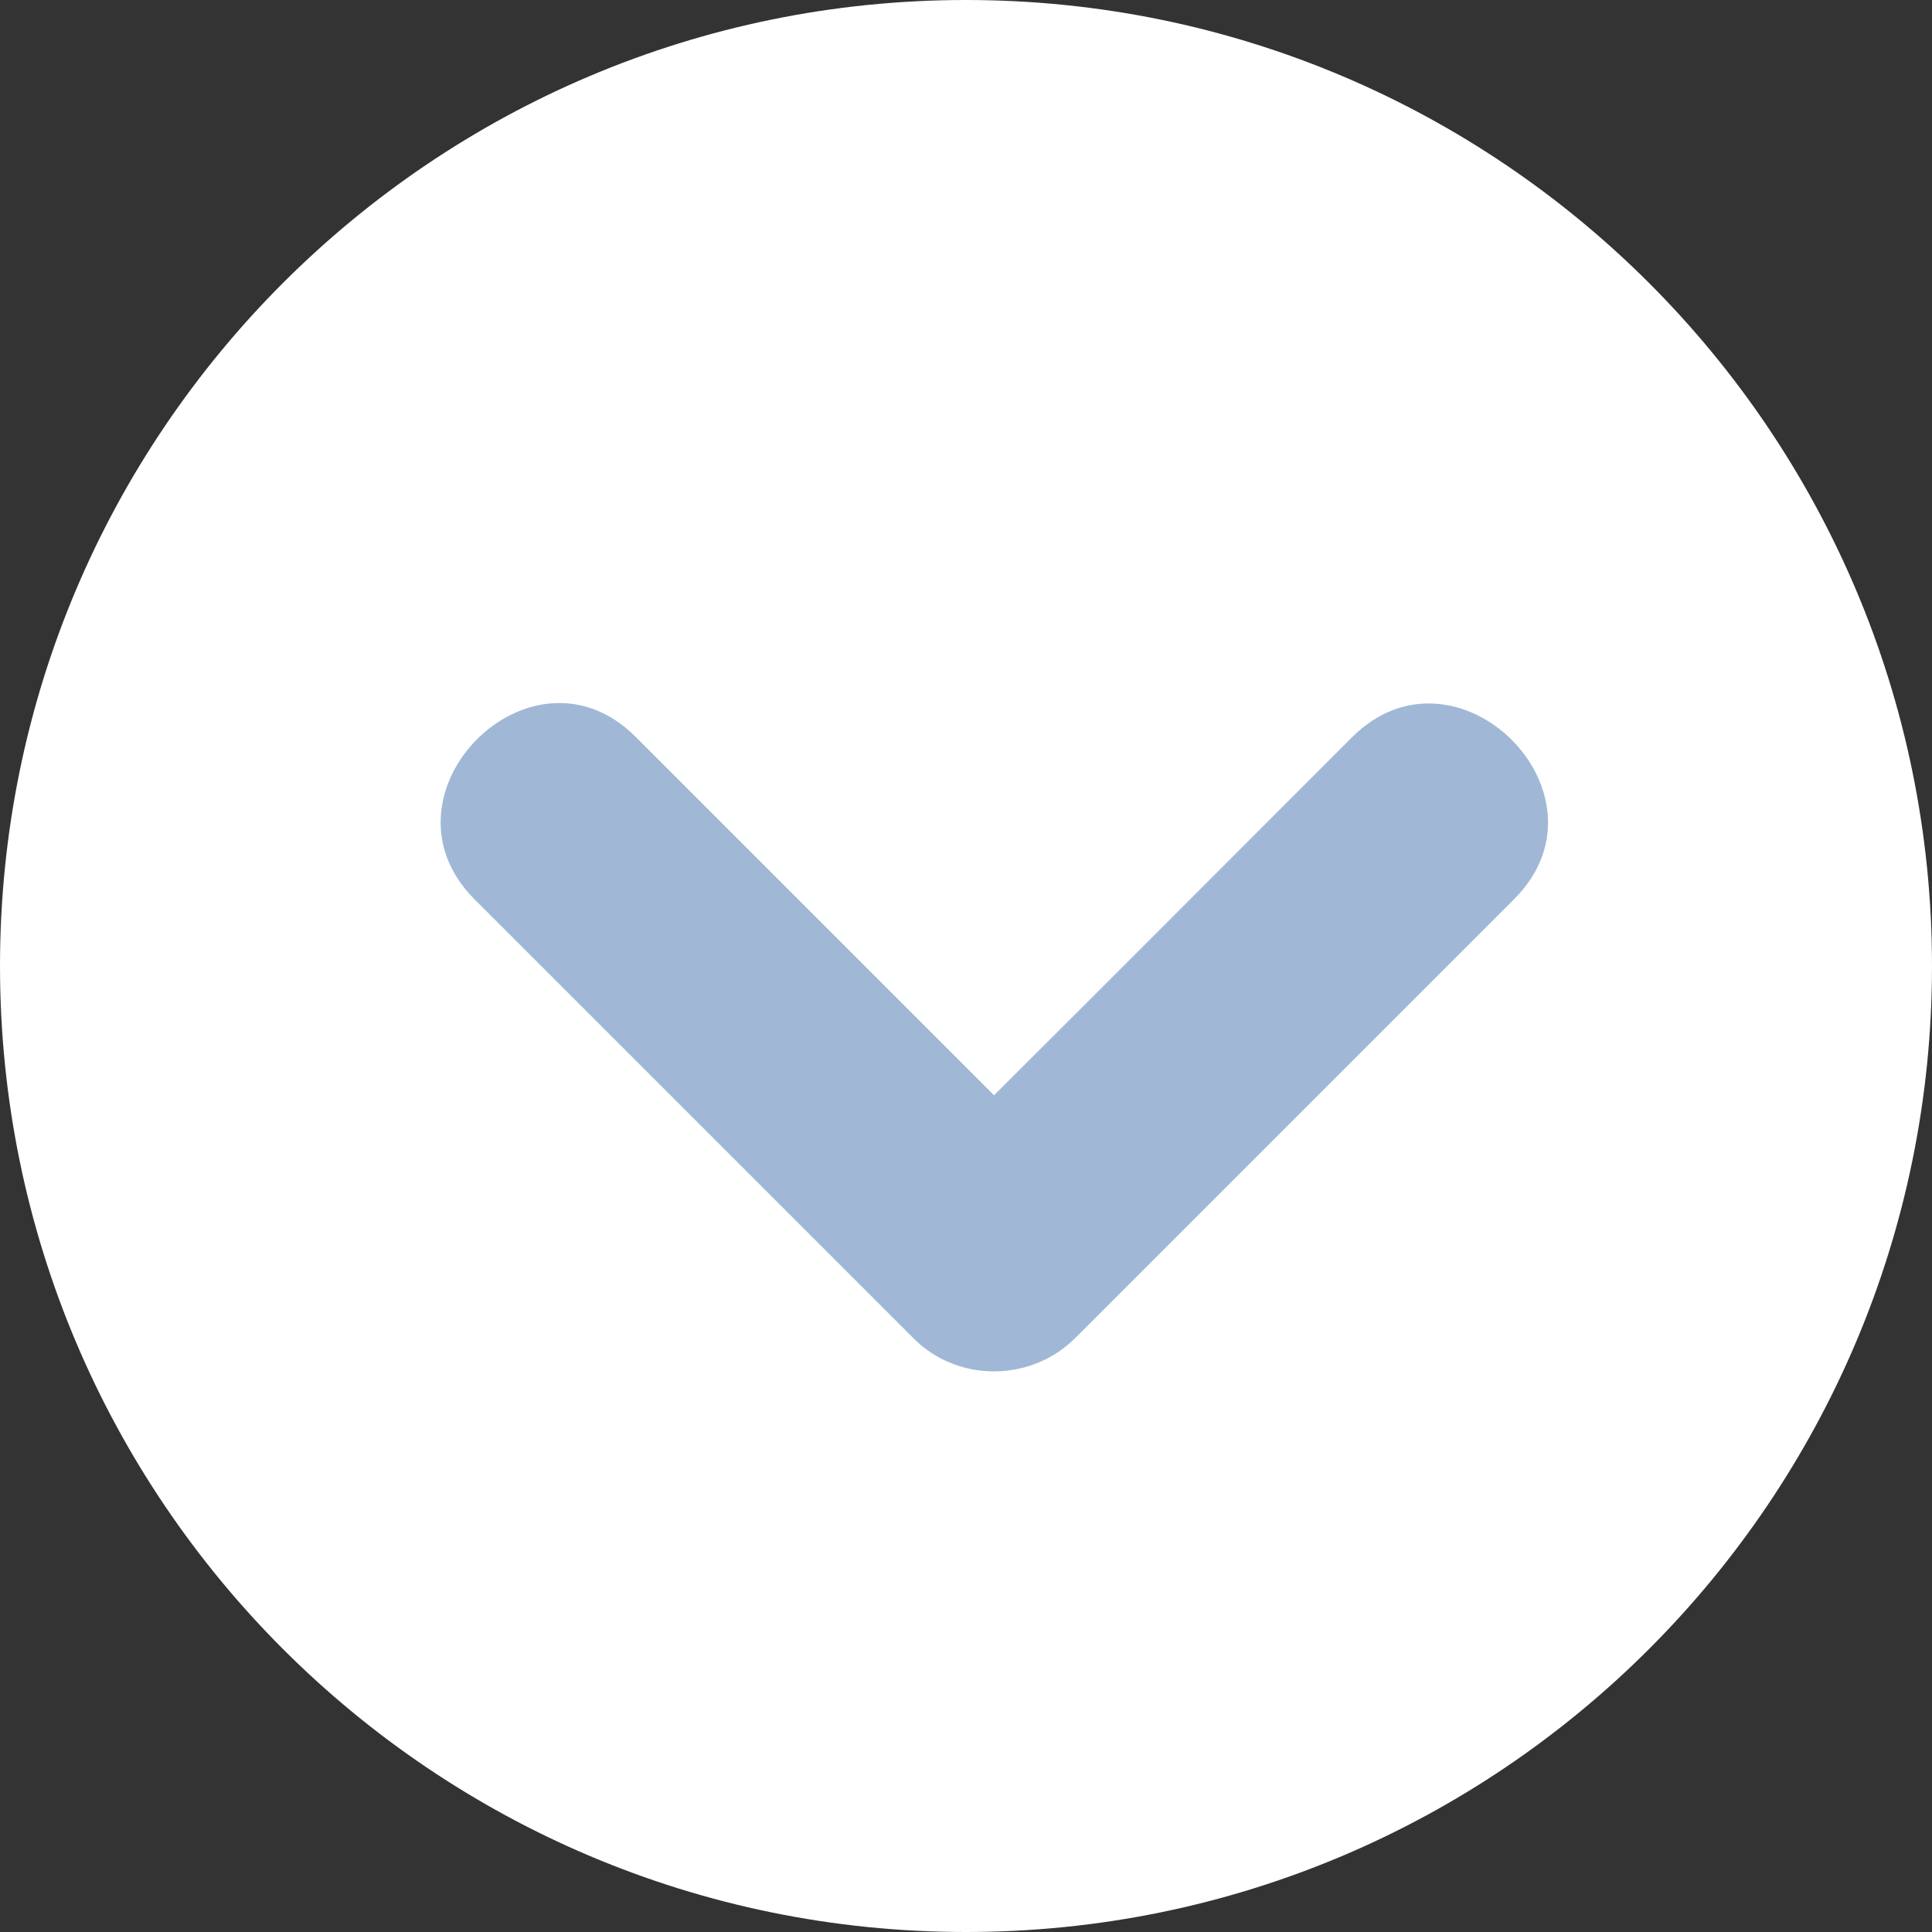
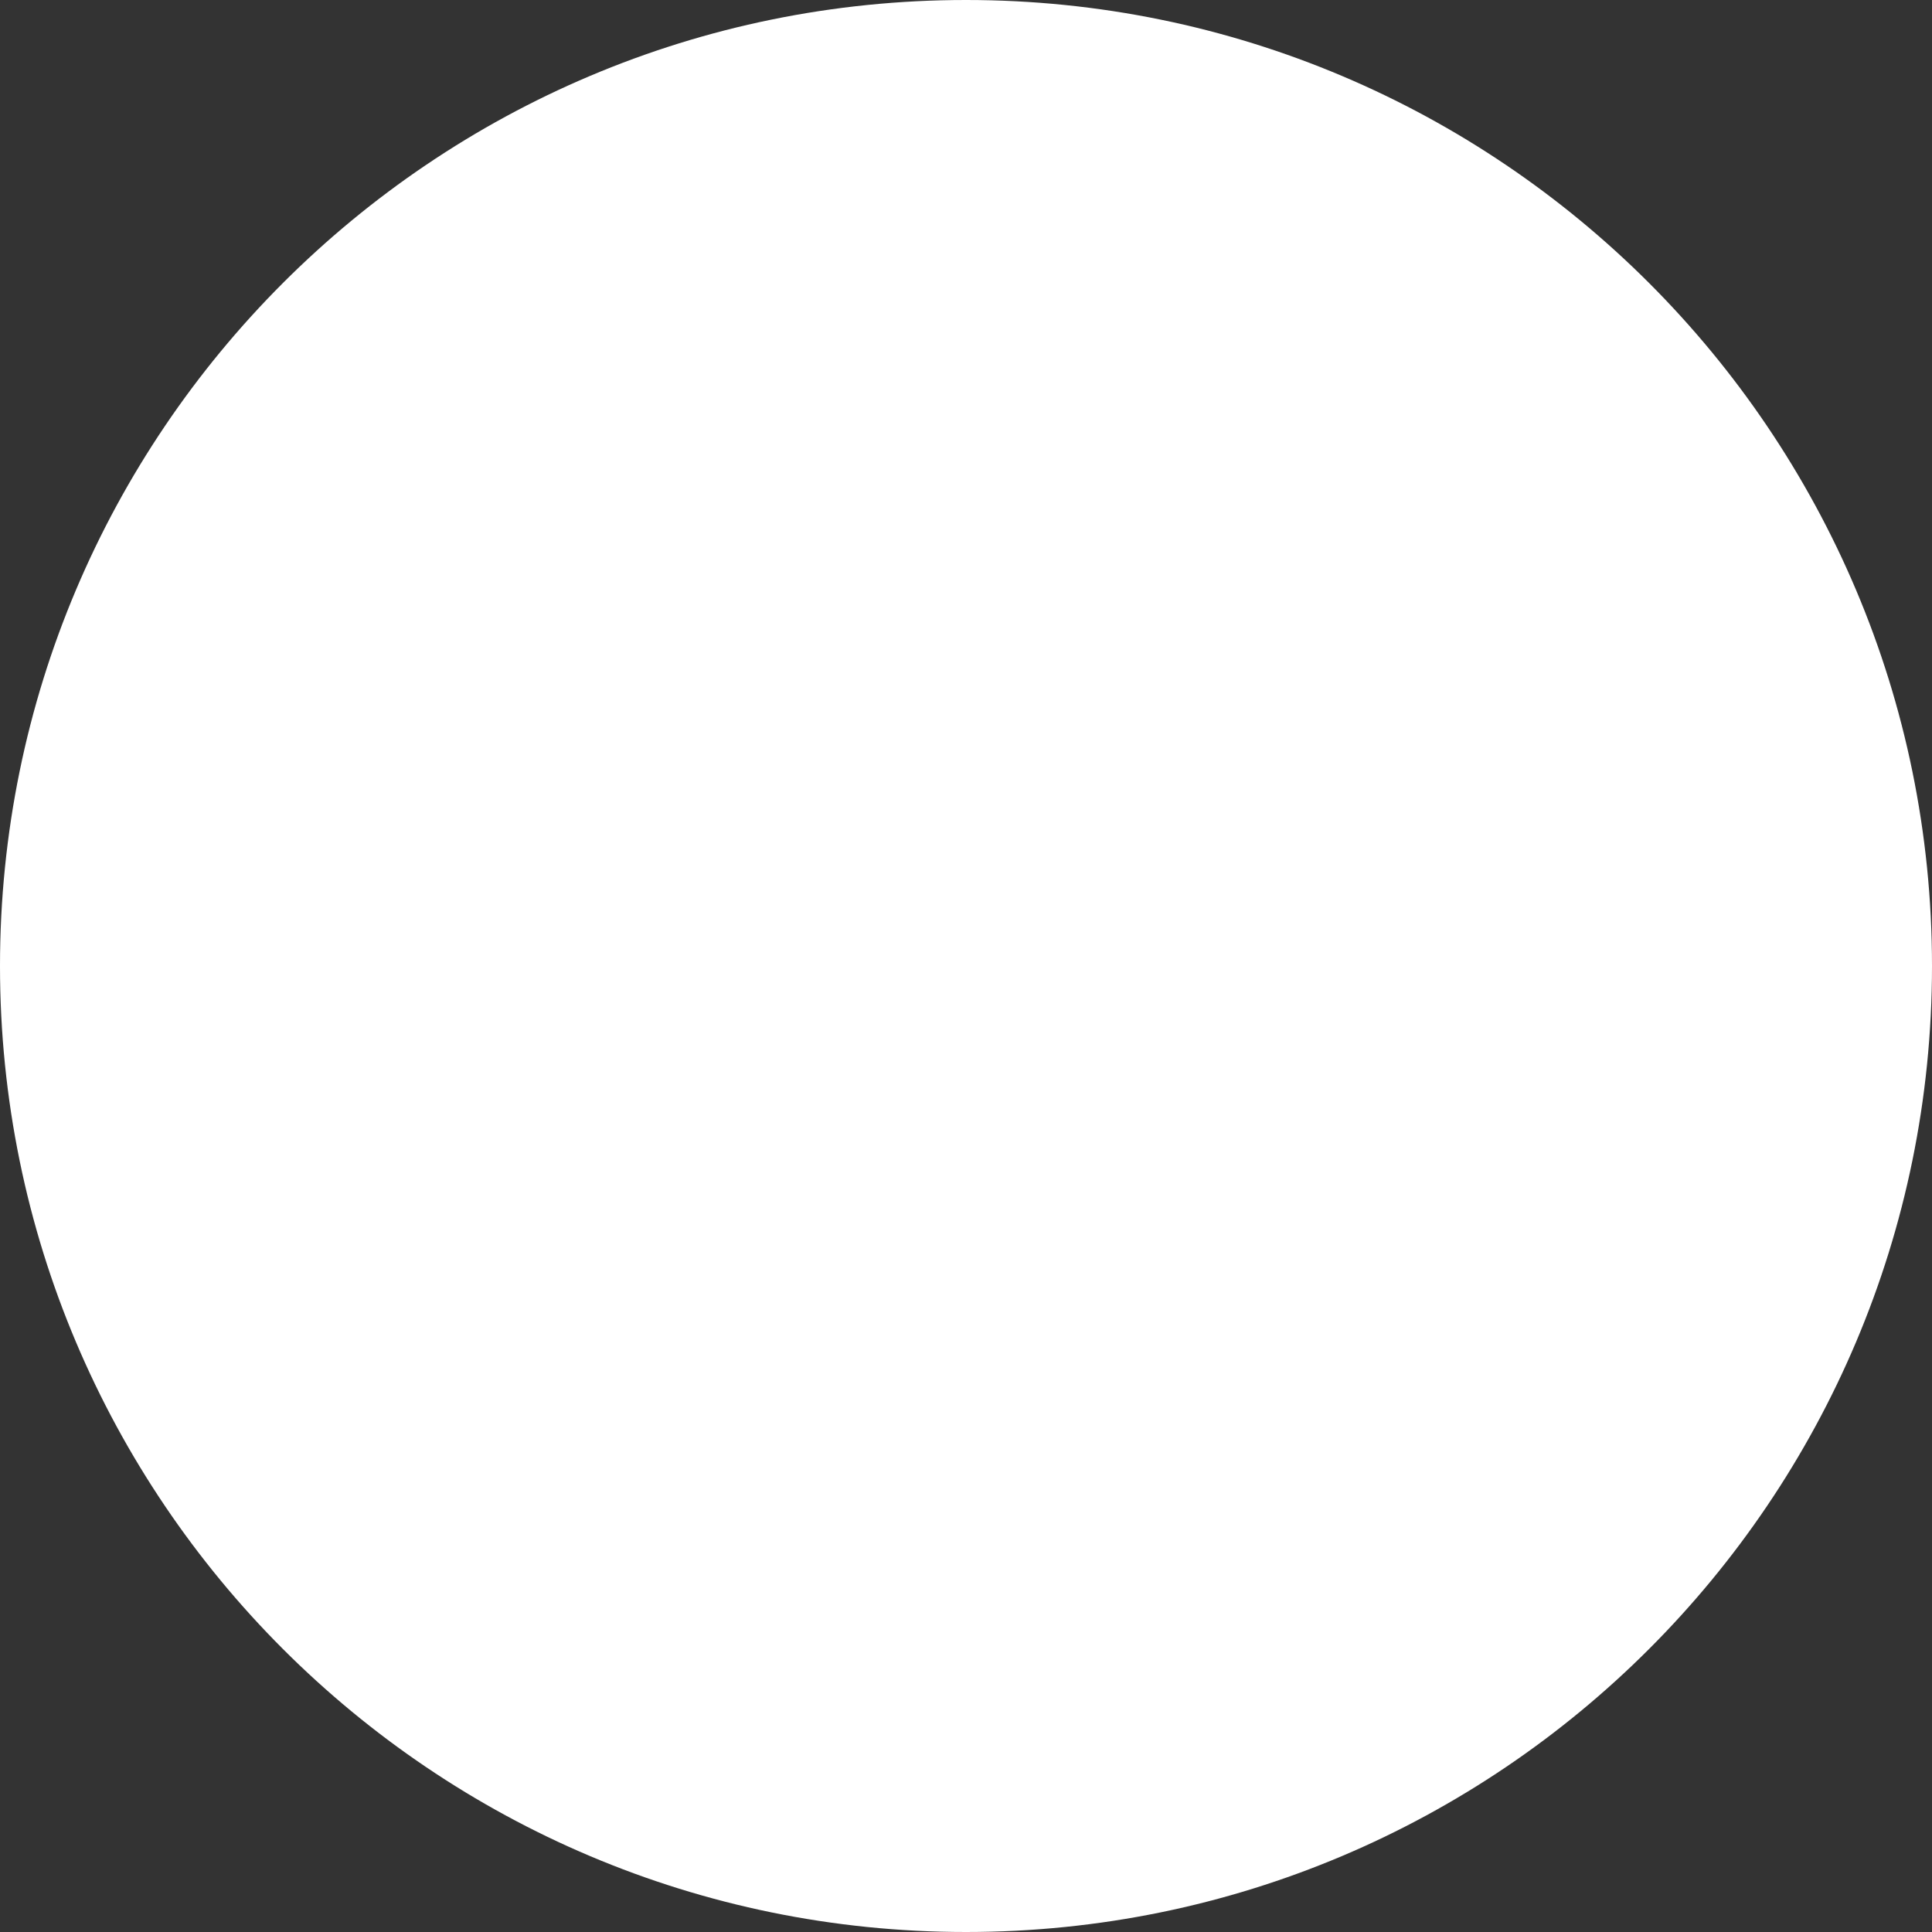
<svg xmlns="http://www.w3.org/2000/svg" enable-background="new 0 0 512 512" fill="#000000" height="496.2" preserveAspectRatio="xMidYMid meet" version="1" viewBox="7.9 7.9 496.2 496.2" width="496.2" zoomAndPan="magnify">
  <rect x="7.9" y="7.9" width="496.2" height="496.2" fill="#333333" stroke="none" />
  <g id="change1_1">
    <path d="m7.9 256c0-137 111.1-248.1 248.1-248.1s248.1 111.1 248.1 248.1-111.1 248.1-248.1 248.1-248.1-111.1-248.1-248.1z" fill="#ffffff" />
  </g>
  <g id="change2_1">
-     <path d="m355.1 197.3c-30.6 30.6-61.2 61.3-91.9 91.9l-92.1-92.1c-26.8-26.8-68.2 14.9-41.3 41.8l112.8 112.8c11.4 11.4 30.3 11.1 41.5-0.2l112.8-112.8c26.7-26.9-15-68.3-41.8-41.4" fill="#a0b8d6" />
-   </g>
+     </g>
</svg>